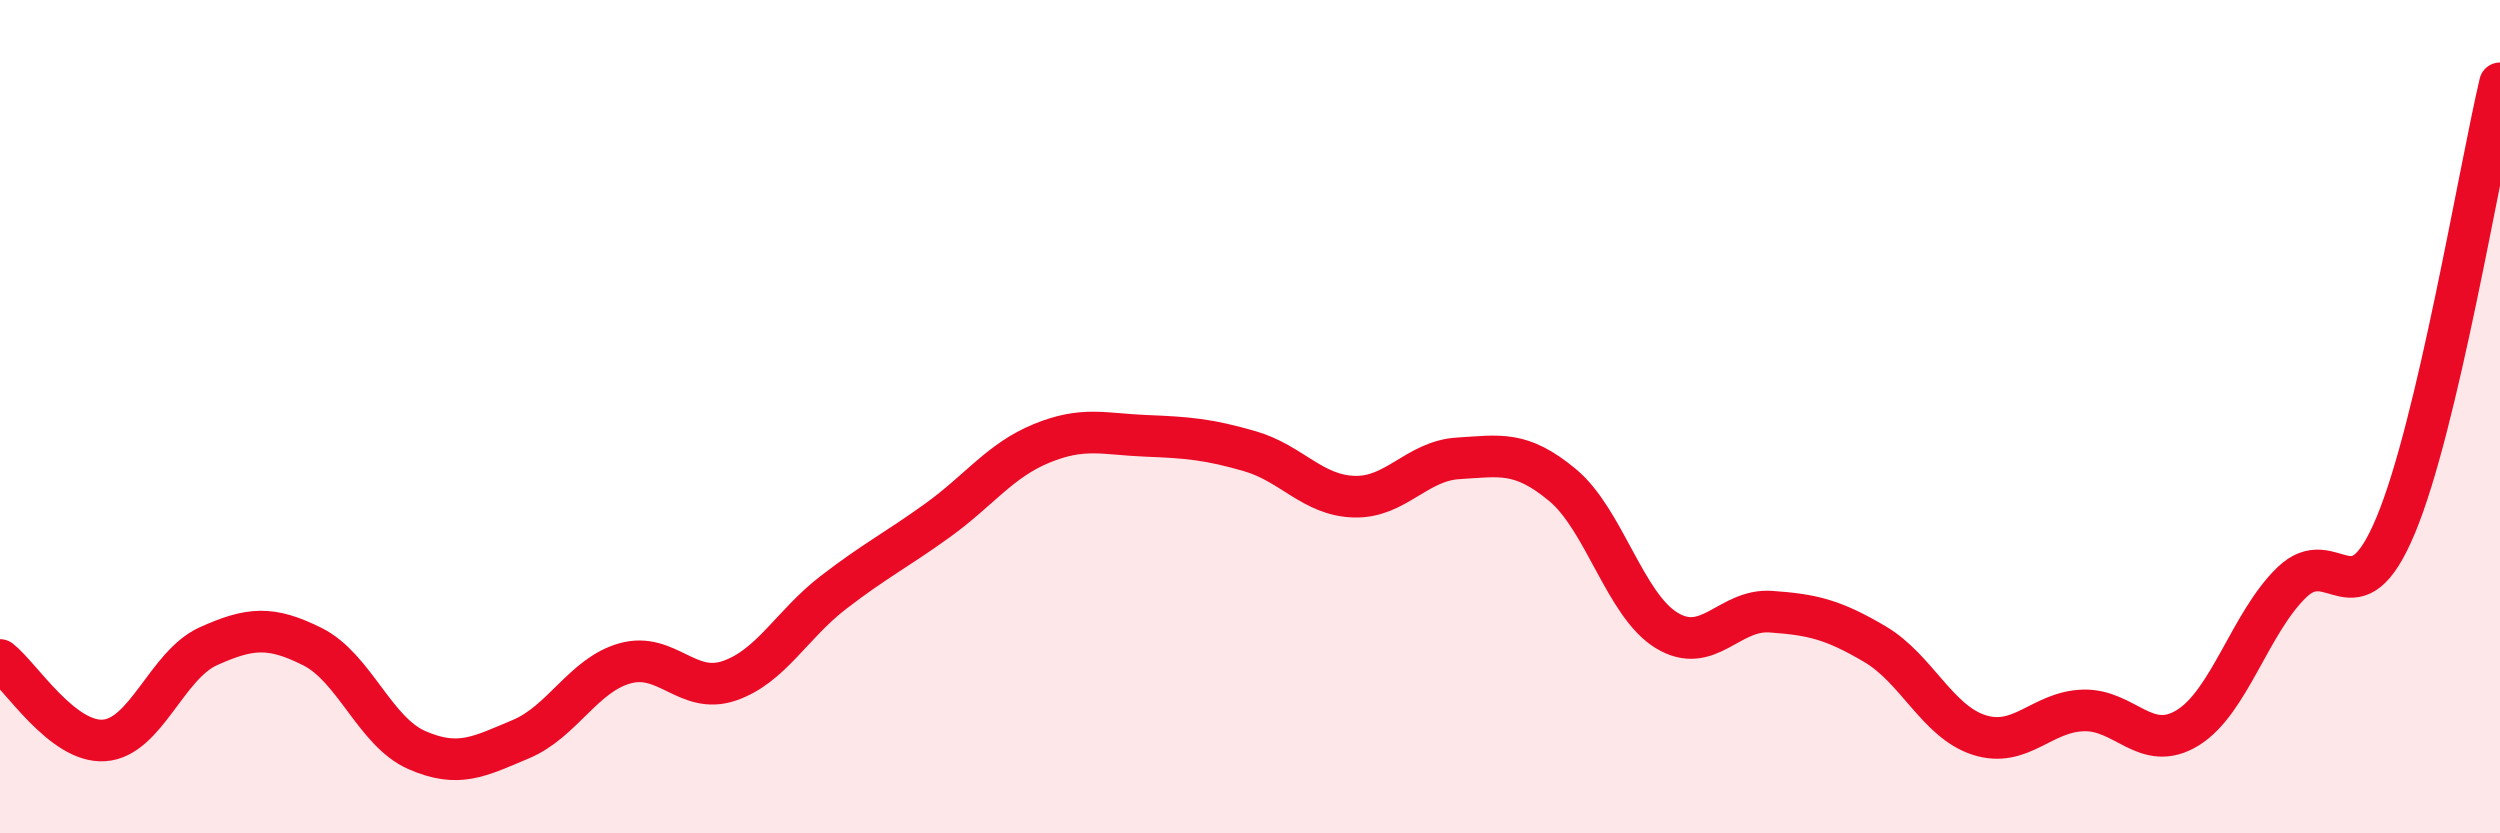
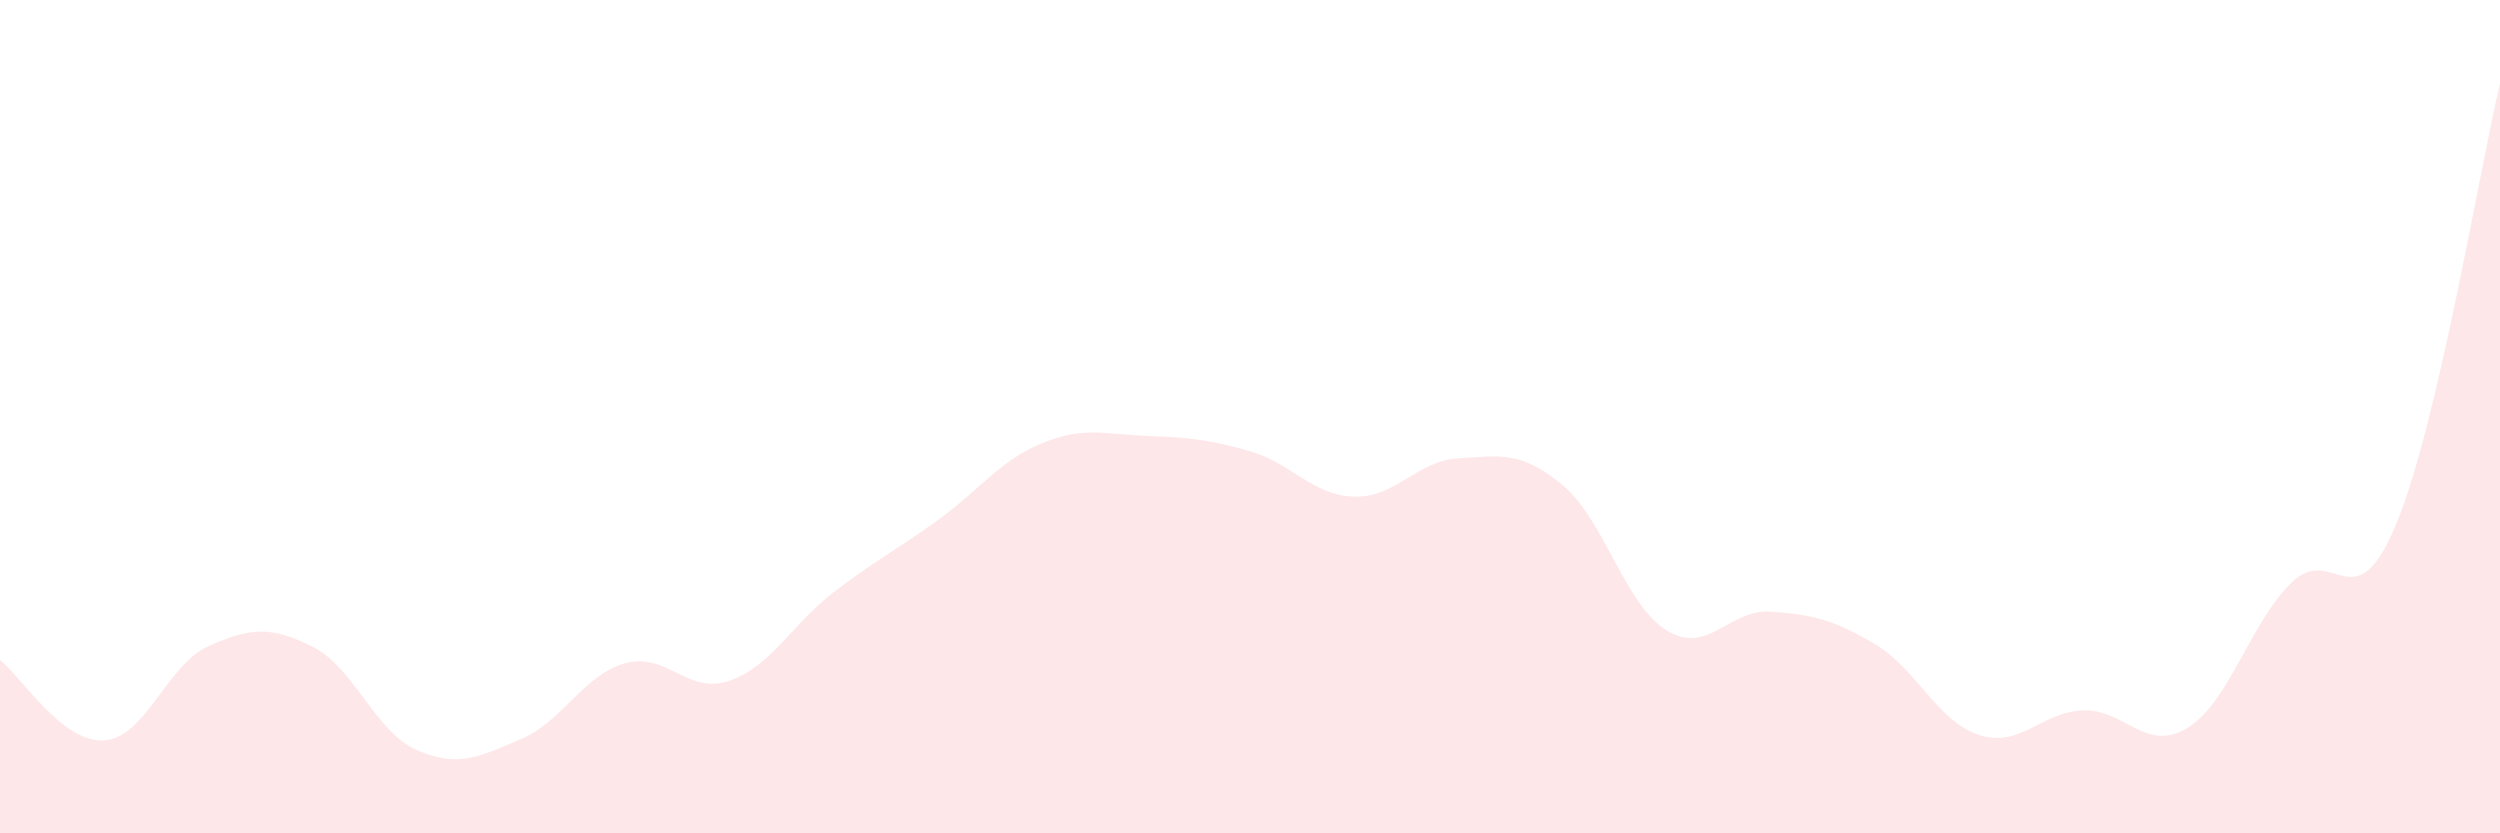
<svg xmlns="http://www.w3.org/2000/svg" width="60" height="20" viewBox="0 0 60 20">
  <path d="M 0,15.84 C 0.5,16.23 1.5,17.84 2.5,17.77 C 3.5,17.7 4,15.96 5,15.51 C 6,15.06 6.5,15.02 7.5,15.52 C 8.5,16.02 9,17.56 10,18 C 11,18.44 11.5,18.16 12.5,17.74 C 13.5,17.32 14,16.2 15,15.92 C 16,15.64 16.5,16.68 17.5,16.34 C 18.5,16 19,14.99 20,14.22 C 21,13.45 21.5,13.21 22.5,12.49 C 23.5,11.77 24,11.05 25,10.64 C 26,10.23 26.5,10.42 27.5,10.46 C 28.5,10.5 29,10.54 30,10.83 C 31,11.12 31.5,11.89 32.5,11.92 C 33.5,11.95 34,11.06 35,11 C 36,10.94 36.5,10.81 37.5,11.64 C 38.5,12.47 39,14.52 40,15.13 C 41,15.74 41.5,14.61 42.5,14.68 C 43.5,14.75 44,14.87 45,15.46 C 46,16.05 46.5,17.32 47.5,17.64 C 48.5,17.96 49,17.08 50,17.05 C 51,17.02 51.5,18.08 52.5,17.47 C 53.5,16.86 54,14.95 55,13.98 C 56,13.01 56.5,15 57.5,12.6 C 58.5,10.2 59.5,4.12 60,2L60 20L0 20Z" fill="#EB0A25" opacity="0.1" stroke-linecap="round" stroke-linejoin="round" />
-   <path d="M 0,15.84 C 0.5,16.23 1.5,17.84 2.5,17.77 C 3.5,17.7 4,15.96 5,15.51 C 6,15.06 6.5,15.02 7.5,15.52 C 8.5,16.02 9,17.56 10,18 C 11,18.44 11.5,18.16 12.5,17.74 C 13.5,17.32 14,16.2 15,15.92 C 16,15.64 16.5,16.68 17.5,16.34 C 18.5,16 19,14.99 20,14.22 C 21,13.45 21.5,13.21 22.5,12.49 C 23.5,11.77 24,11.05 25,10.64 C 26,10.23 26.5,10.42 27.5,10.46 C 28.5,10.5 29,10.54 30,10.83 C 31,11.12 31.5,11.89 32.5,11.92 C 33.5,11.95 34,11.06 35,11 C 36,10.94 36.5,10.81 37.5,11.64 C 38.5,12.47 39,14.52 40,15.13 C 41,15.74 41.5,14.61 42.5,14.68 C 43.5,14.75 44,14.87 45,15.46 C 46,16.05 46.5,17.32 47.5,17.64 C 48.5,17.96 49,17.08 50,17.05 C 51,17.02 51.5,18.08 52.5,17.47 C 53.5,16.86 54,14.95 55,13.98 C 56,13.01 56.5,15 57.5,12.6 C 58.5,10.2 59.5,4.12 60,2" stroke="#EB0A25" stroke-width="1" fill="none" stroke-linecap="round" stroke-linejoin="round" />
</svg>